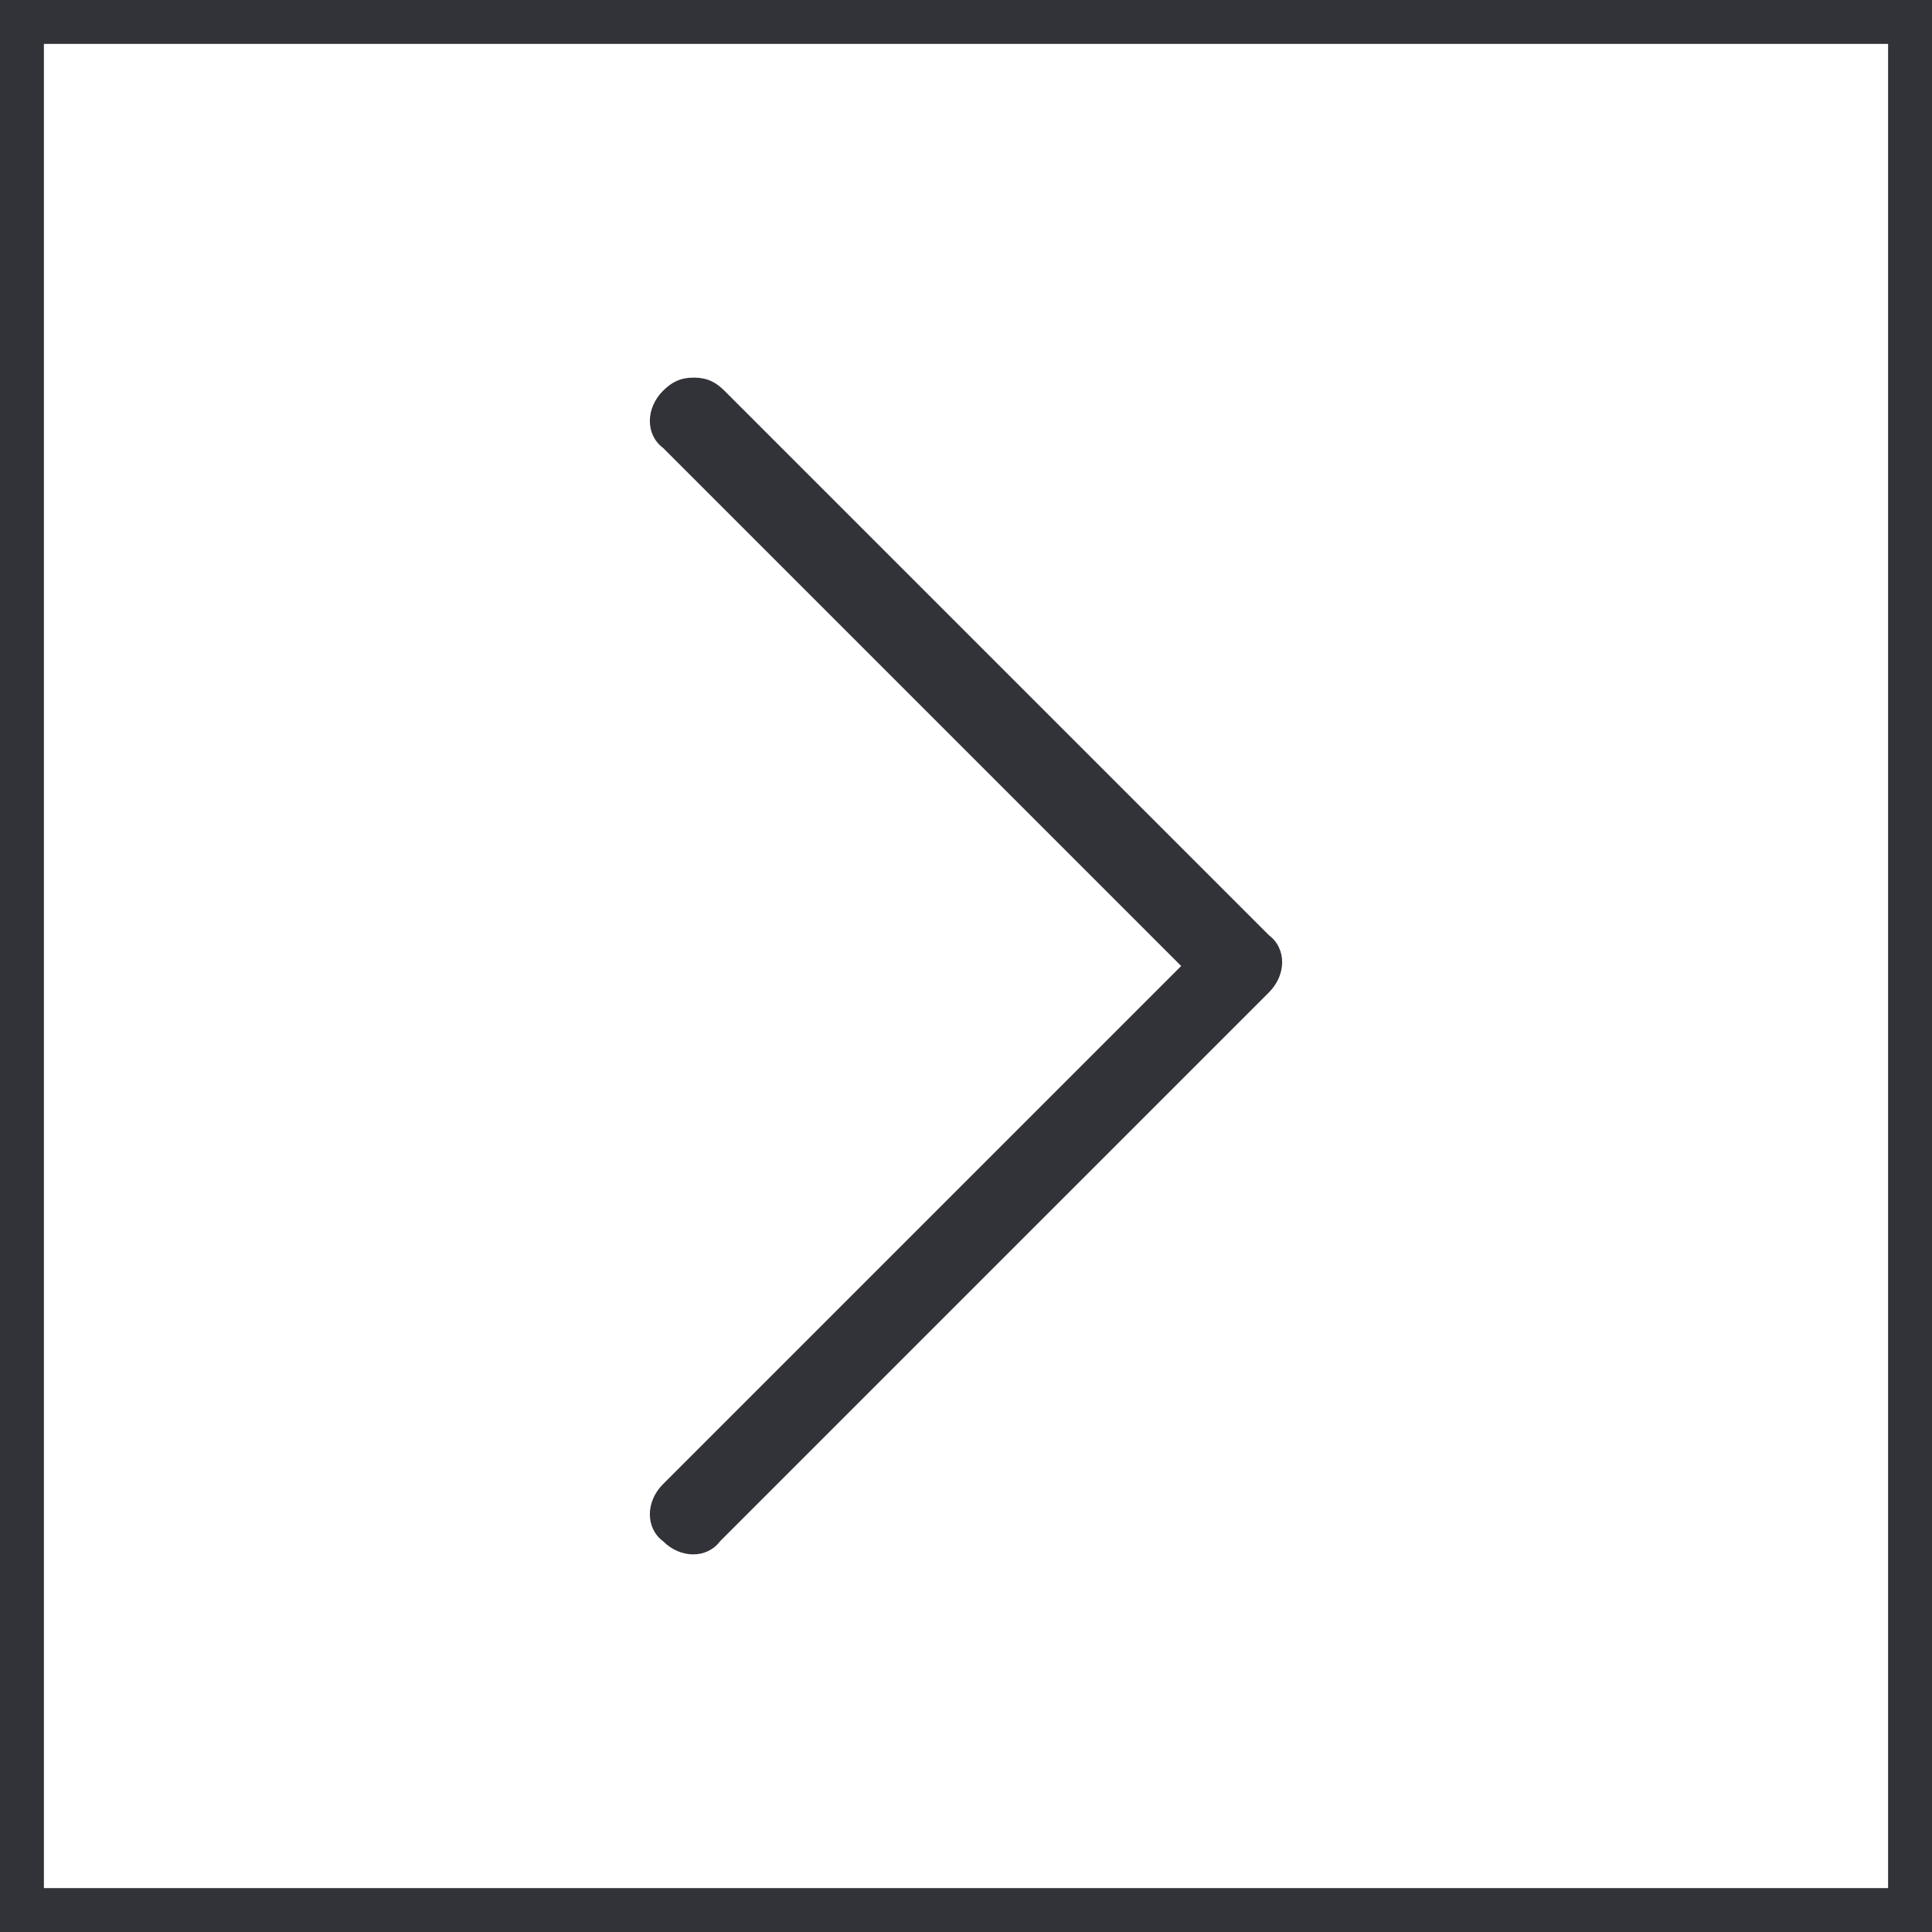
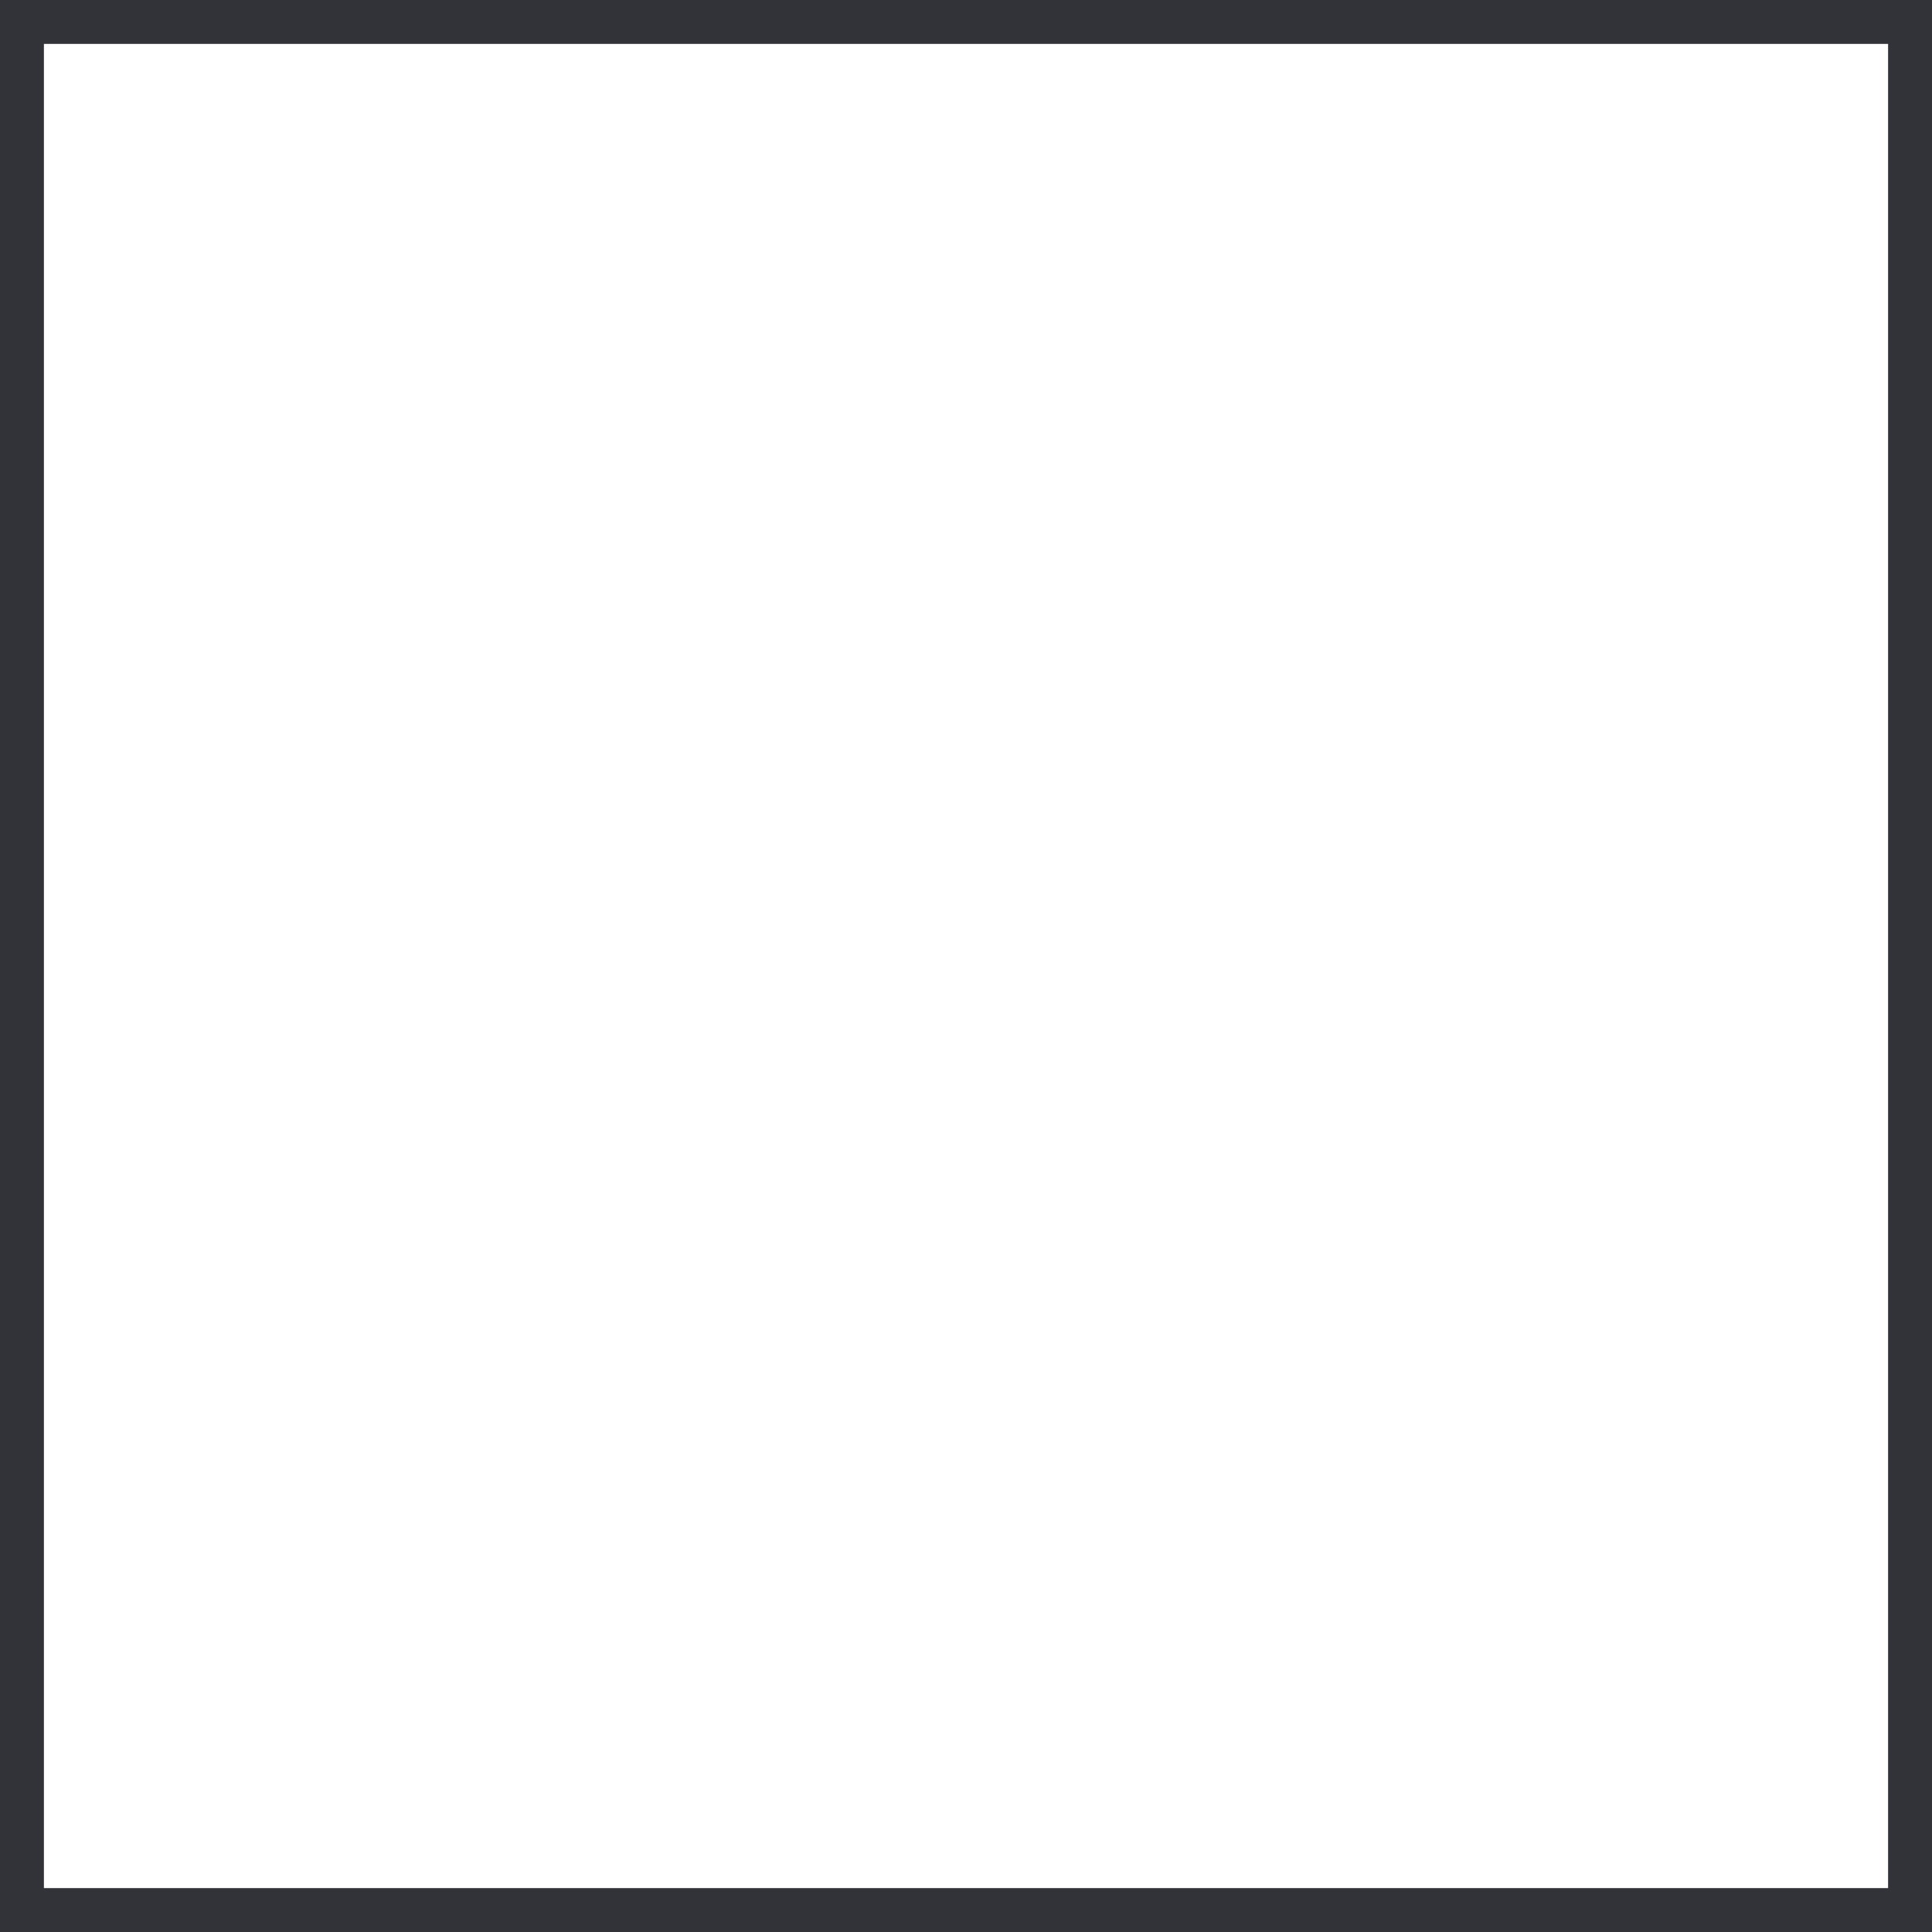
<svg xmlns="http://www.w3.org/2000/svg" version="1.1" id="Layer_1" x="0px" y="0px" width="44px" height="44px" viewBox="0 0 44 44" style="enable-background:new 0 0 44 44;" xml:space="preserve">
  <style type="text/css">
	.st0{fill:#323239;}
</style>
  <g>
    <g>
      <g>
-         <path class="st0" d="M28.9,21.3c0.4,0.3,0.4,0.9,0,1.3L16.4,35.1c-0.3,0.4-0.9,0.4-1.3,0c-0.4-0.3-0.4-0.9,0-1.3L26.9,22     L15.1,10.2c-0.4-0.3-0.4-0.9,0-1.3c0.2-0.2,0.4-0.3,0.7-0.3c0.3,0,0.5,0.1,0.7,0.3L28.9,21.3z" />
-       </g>
+         </g>
    </g>
    <g>
      <path class="st0" d="M0,0l44,0v44H0L0,0z M43,1H1v42h42V1z" />
    </g>
  </g>
</svg>